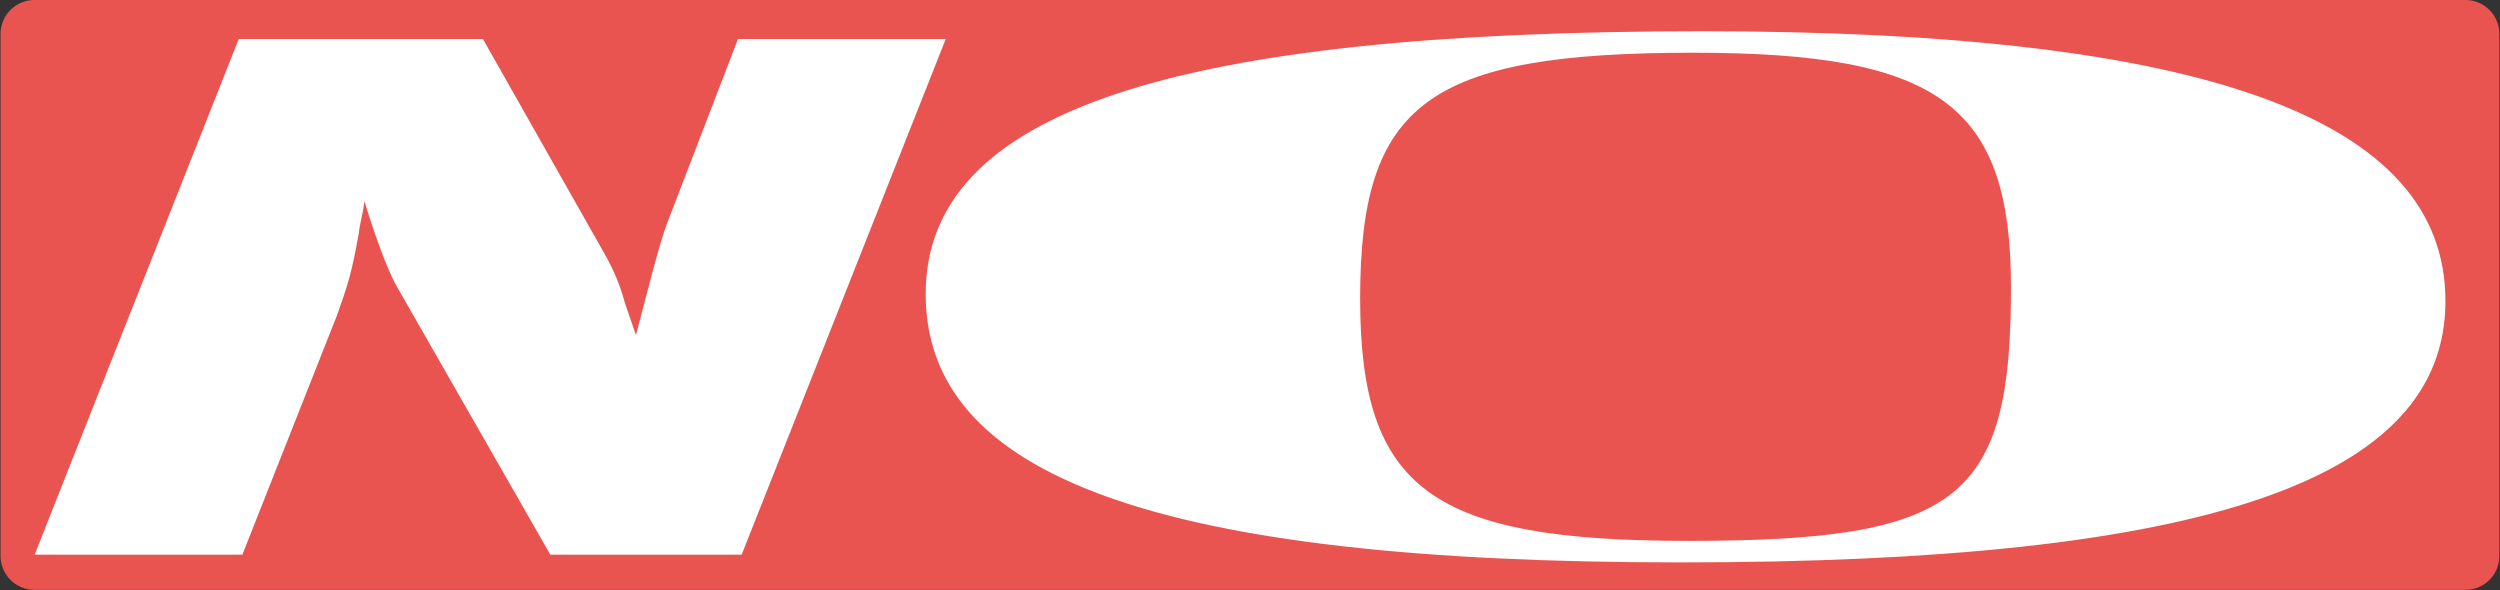
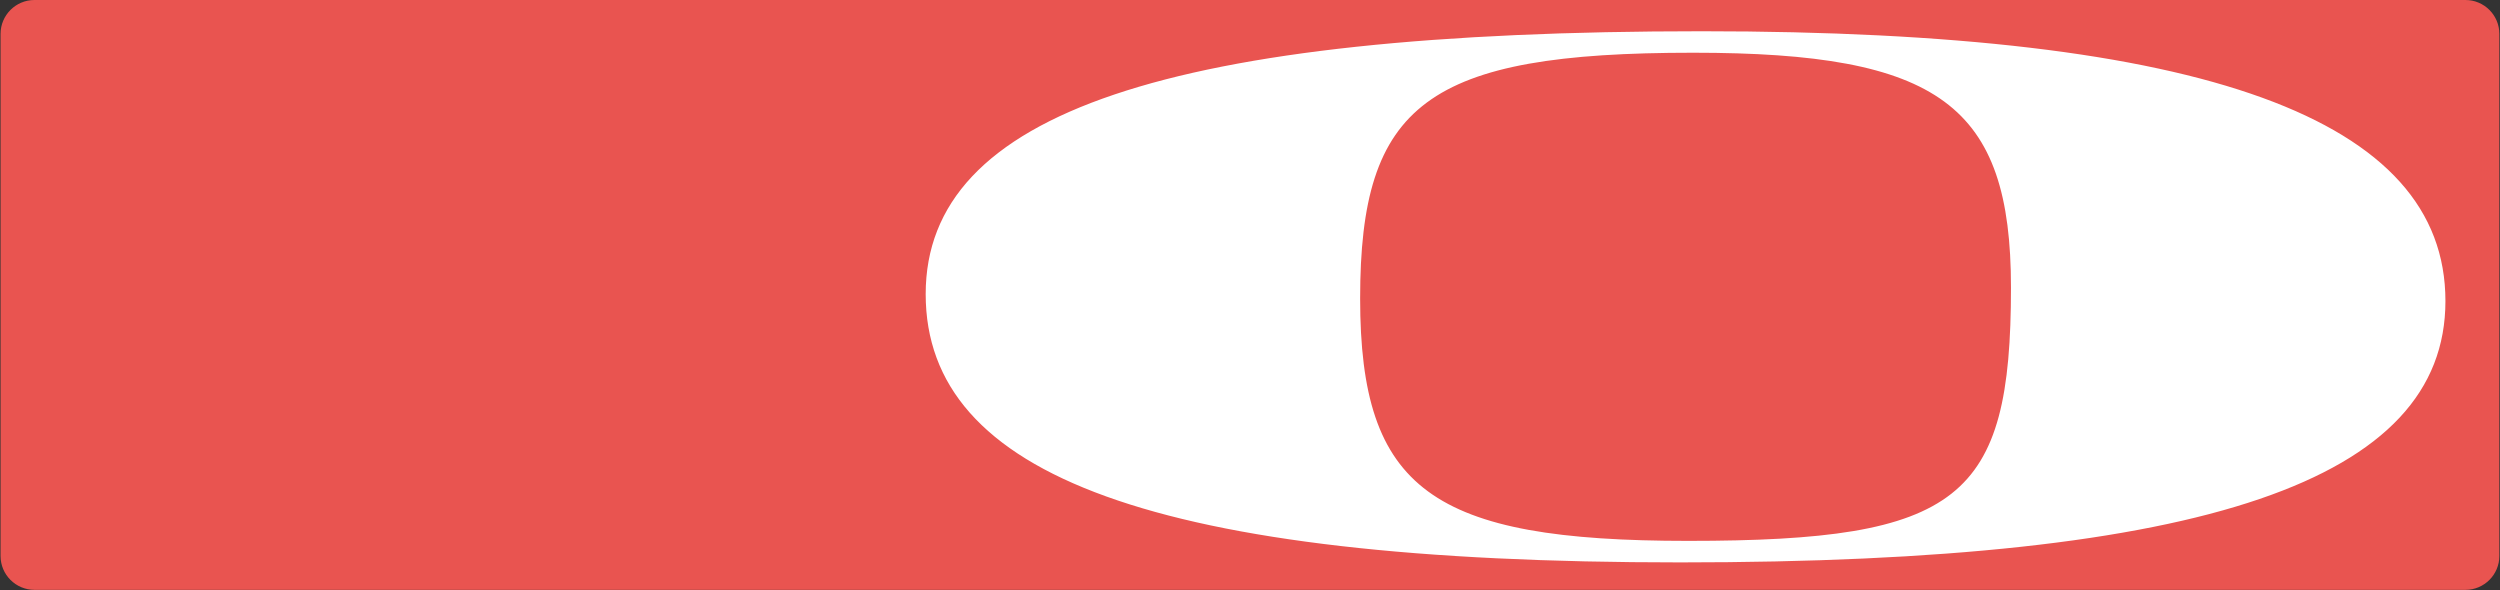
<svg xmlns="http://www.w3.org/2000/svg" width="775" height="183" viewBox="0 0 775 183" fill="none">
  <rect x="0" y="0" width="775" height="183" fill="#333333" stroke="none" />
  <path d="M764.29 0H10.68C4.878 0 0.174 4.704 0.174 10.507V172.349C0.174 178.151 4.878 182.855 10.68 182.855H764.29C770.092 182.855 774.796 178.151 774.796 172.349V10.507C774.796 4.704 770.092 0 764.29 0Z" fill="#E95450" />
-   <path d="M149.699 12.082L188.113 79.913C190.375 84.228 192.065 87.824 193.763 94.053L197.151 103.877C201.674 86.623 204.492 75.353 206.753 69.361L228.781 12.082H293.182L229.915 171.945H170.601L122.585 88.061C119.76 82.79 115.808 71.764 112.984 62.414C112.42 66.729 111.286 70.563 111.286 72.001C109.024 84.703 107.897 88.061 104.509 97.649L75.133 171.952H10.74L74.006 12.09H149.707L149.699 12.082Z" fill="white" />
  <path d="M758.085 93.332C758.085 148.936 683.518 174.346 520.833 174.346C358.147 174.346 286.962 147.505 286.962 91.175C286.962 34.845 362.662 9.687 527.609 9.687C683.518 9.687 758.085 36.773 758.085 93.332ZM421.643 92.517C421.643 151.835 443.887 167.673 523.316 167.673C607.514 167.673 623.403 154.868 623.403 89.143C623.403 32.524 601.16 16.345 524.911 16.345C442.3 16.345 421.643 32.183 421.643 92.509V92.517Z" fill="white" />
</svg>